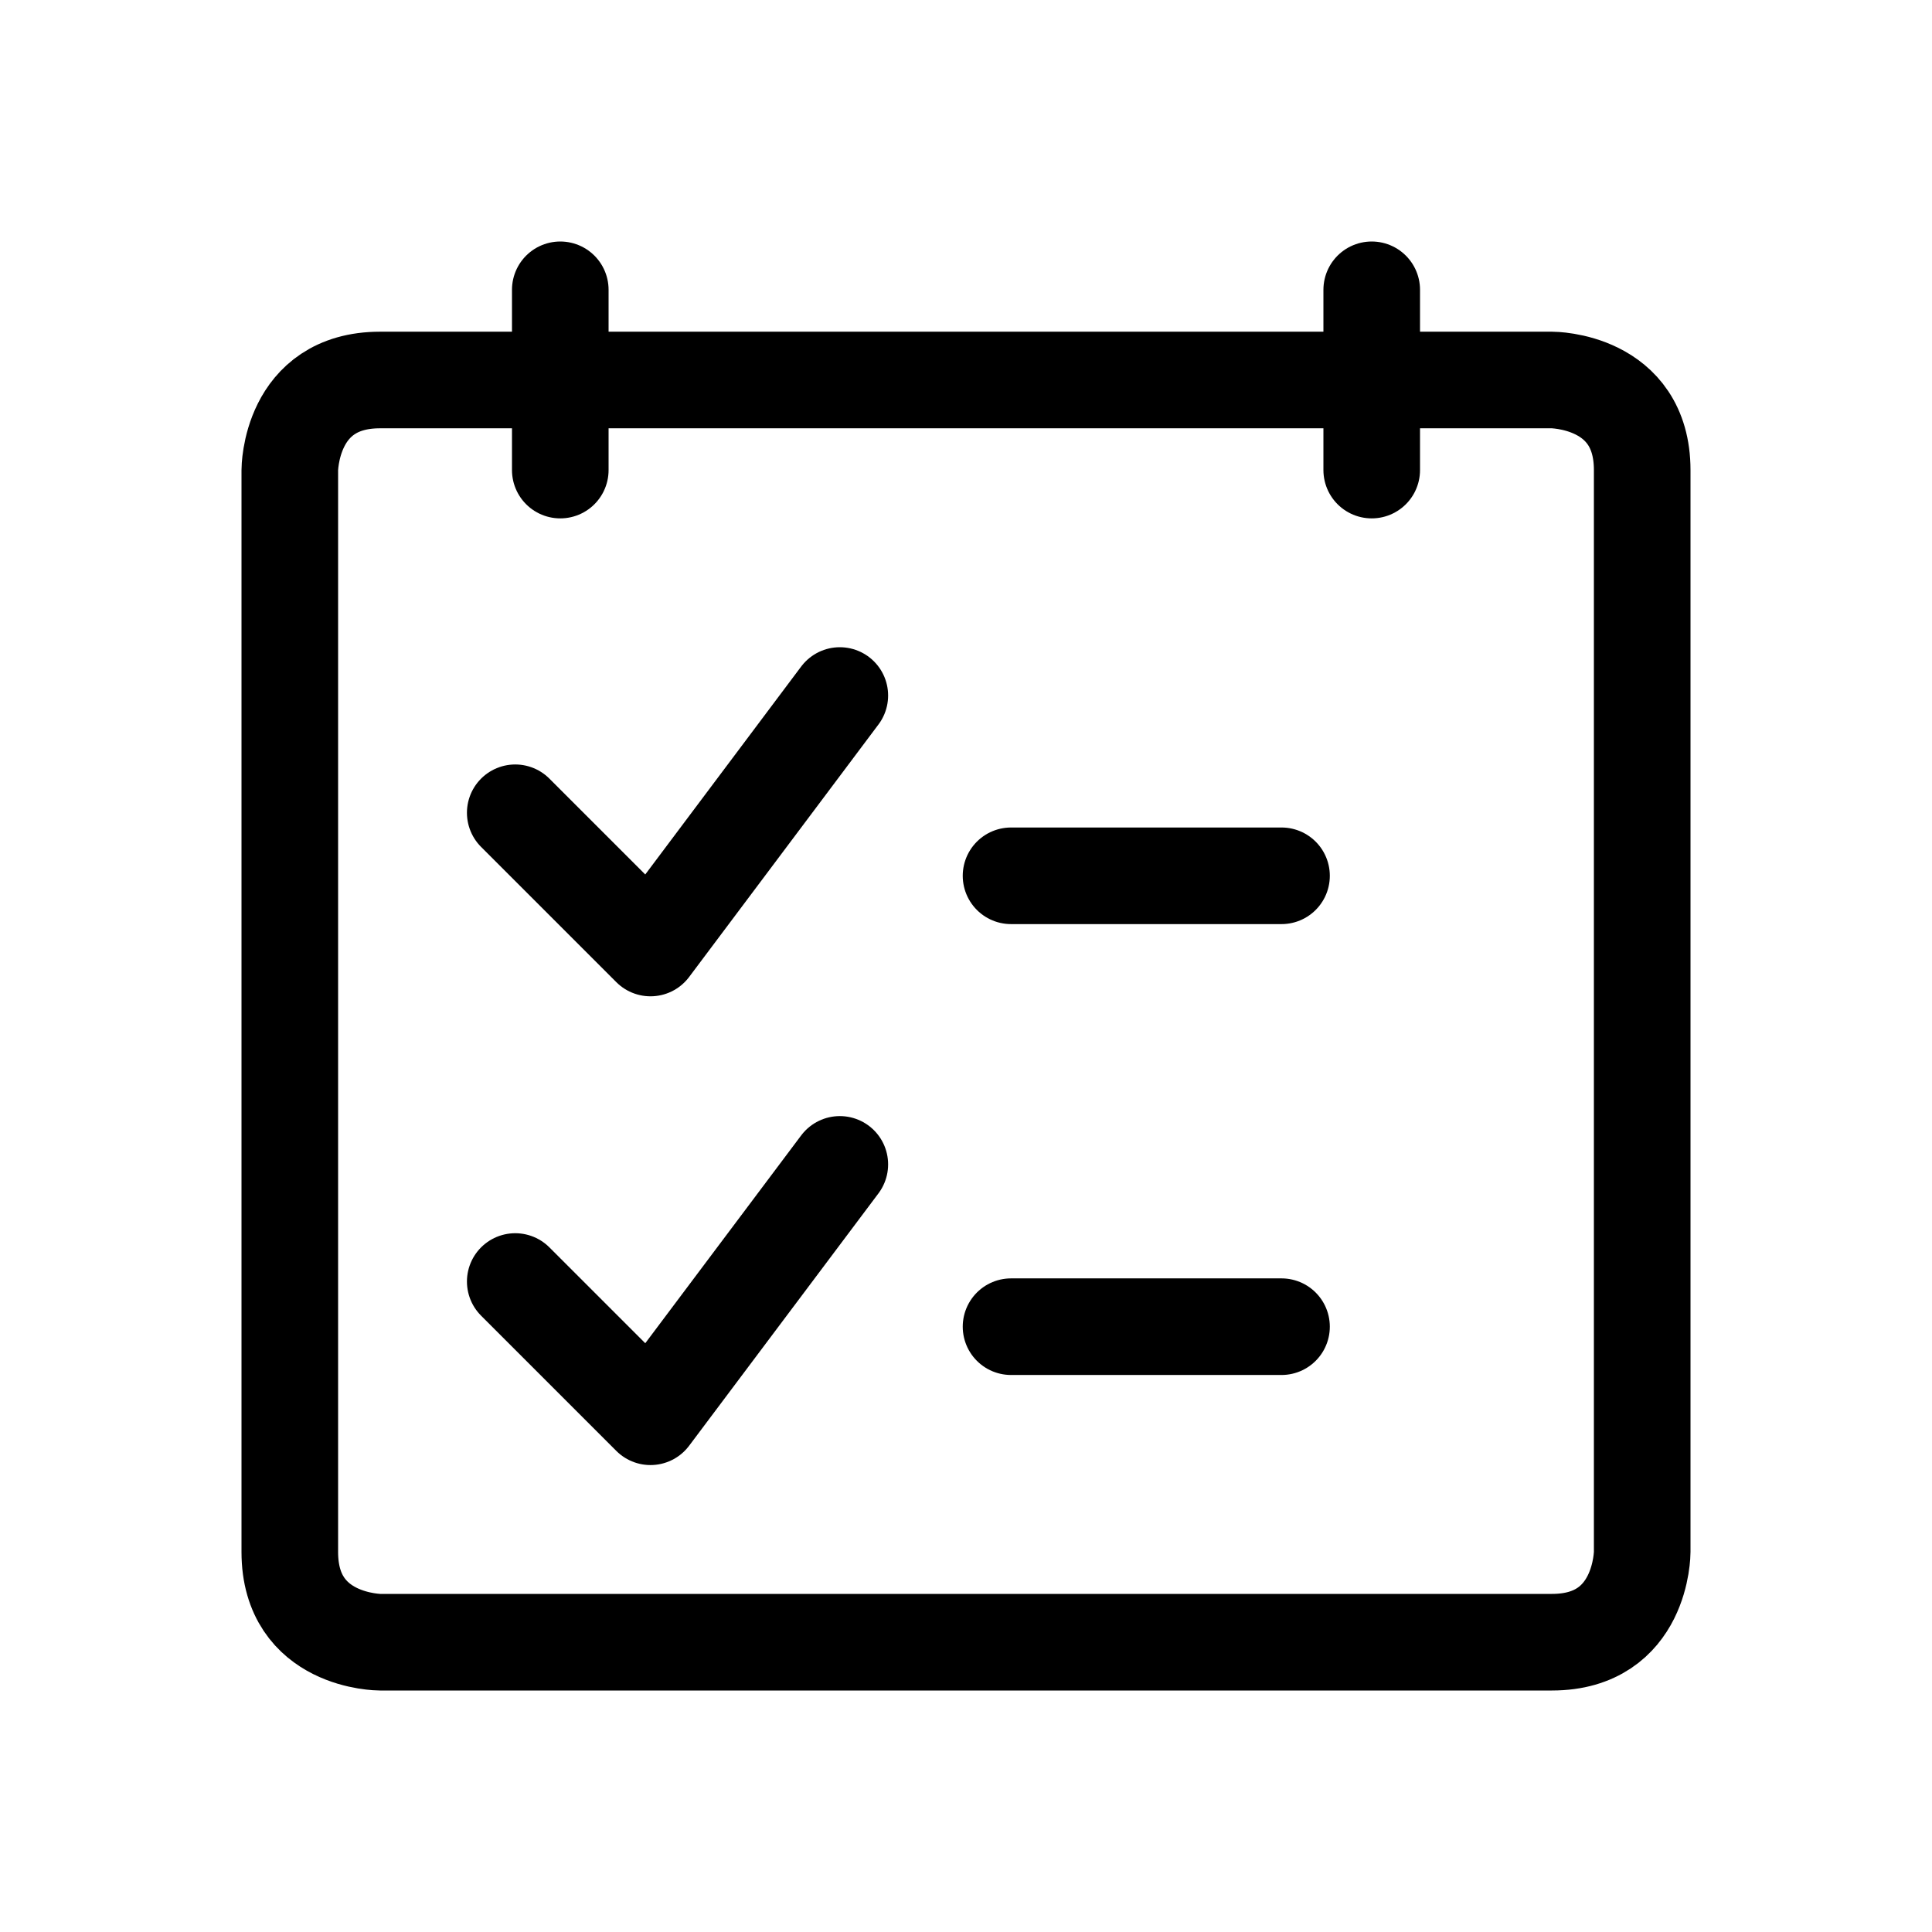
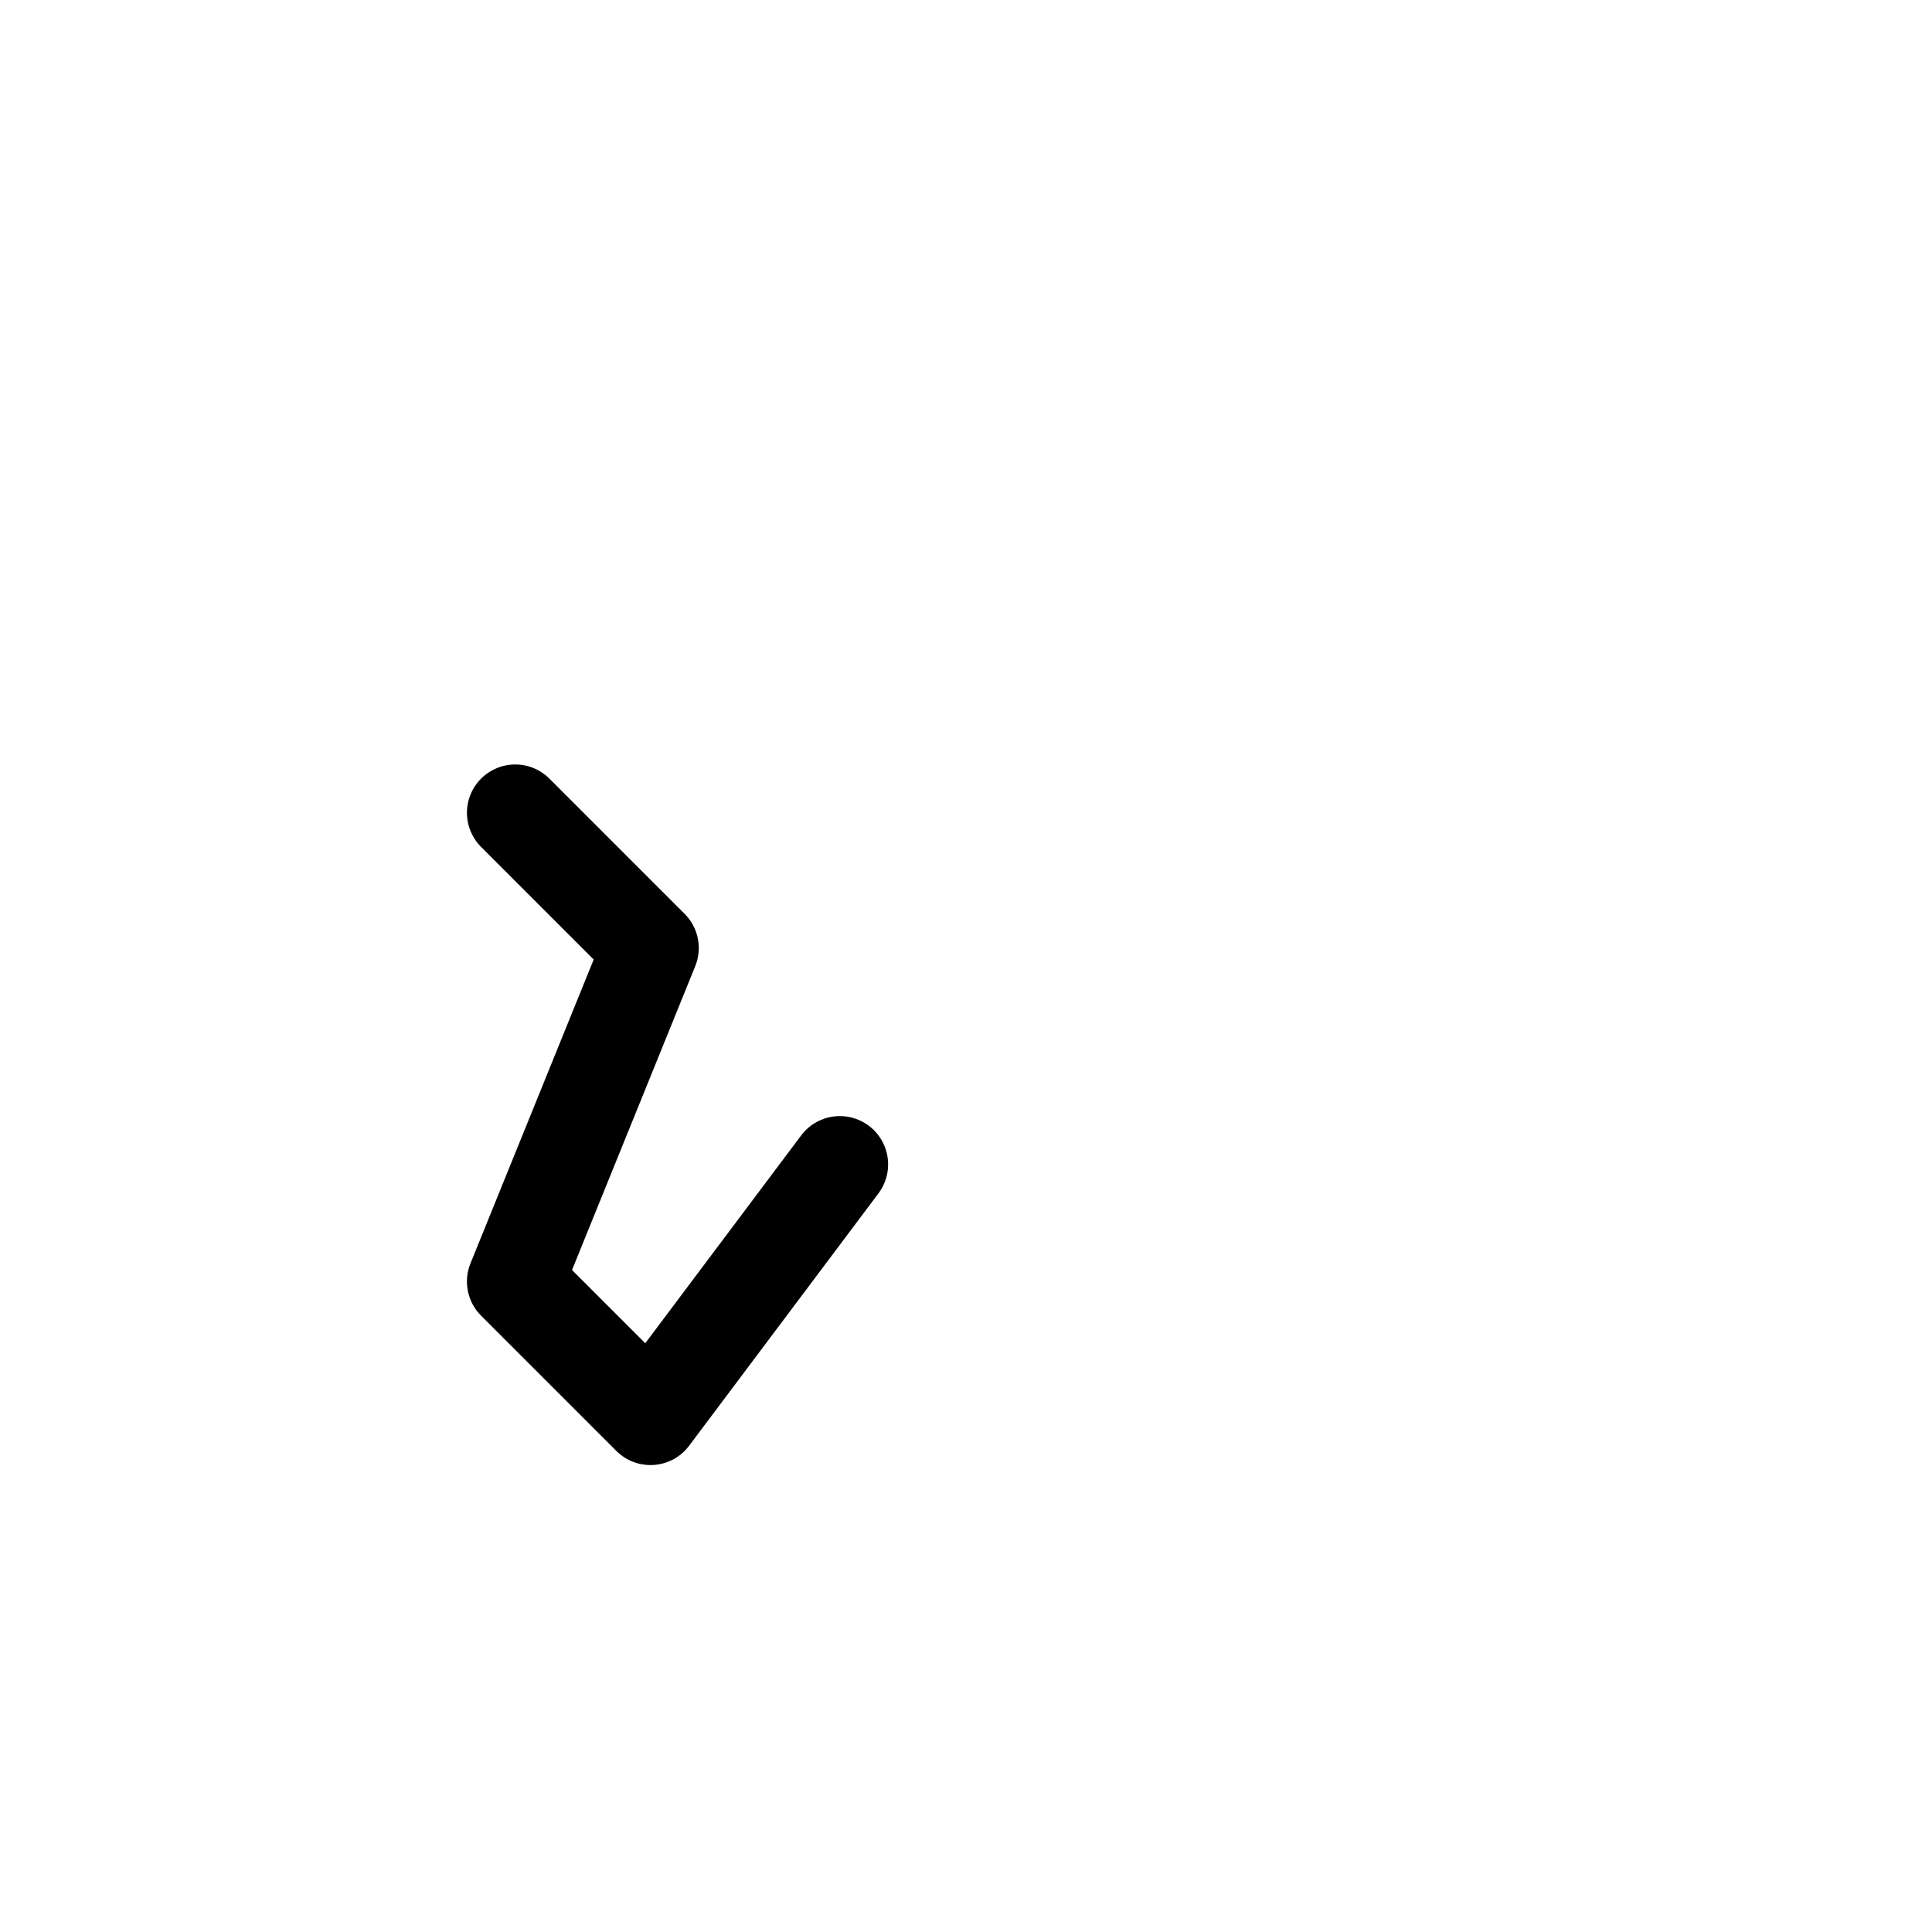
<svg xmlns="http://www.w3.org/2000/svg" fill="none" viewBox="0 0 16 16" height="16" width="16">
-   <path stroke-linejoin="round" stroke-linecap="round" stroke-width="0.8" stroke="black" d="M4.64 2.4V3.893M11.36 2.4V3.893M8.373 10.987H10.613M8.373 7.253H10.613M3.147 3.147H12.853C12.853 3.147 13.6 3.147 13.6 3.893V12.853C13.6 12.853 13.6 13.6 12.853 13.6H3.147C3.147 13.6 2.4 13.6 2.4 12.853V3.893C2.4 3.893 2.4 3.147 3.147 3.147Z" />
-   <path stroke-linejoin="round" stroke-linecap="round" stroke-width="0.8" stroke="black" d="M6.955 9.643L5.387 11.733L4.267 10.613M6.955 5.76L5.387 7.851L4.267 6.731" />
+   <path stroke-linejoin="round" stroke-linecap="round" stroke-width="0.8" stroke="black" d="M6.955 9.643L5.387 11.733L4.267 10.613L5.387 7.851L4.267 6.731" />
</svg>